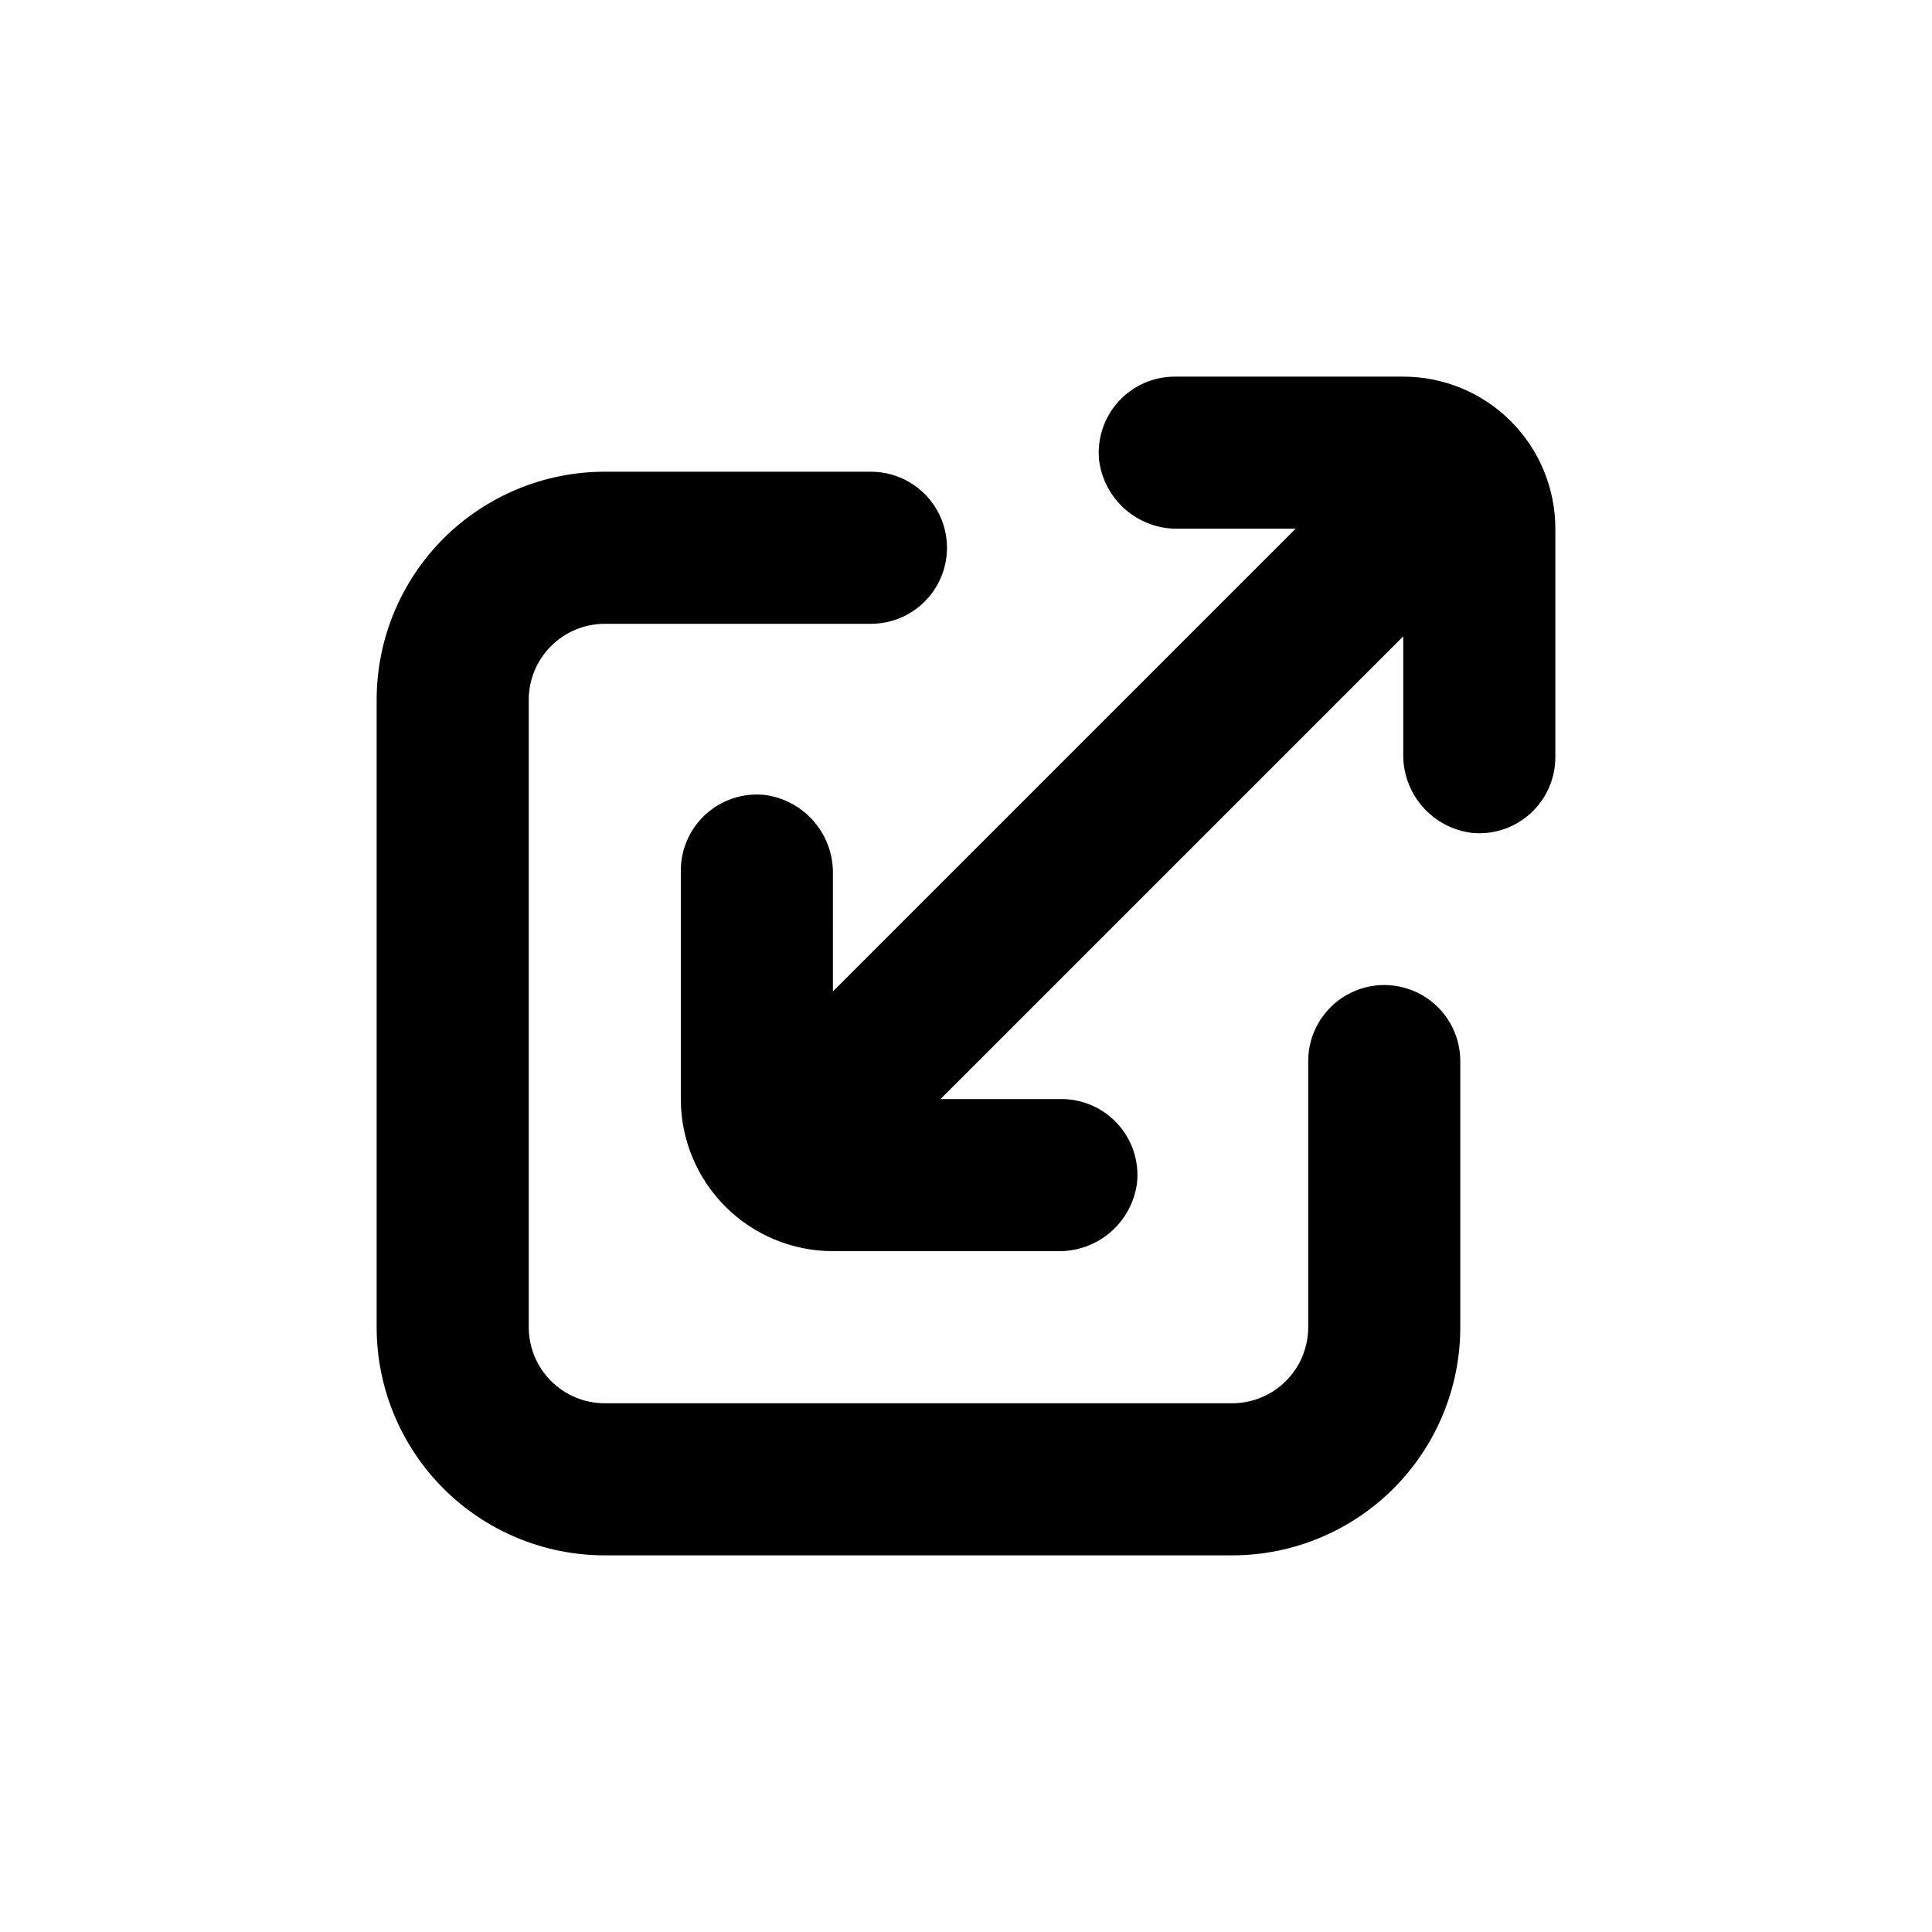
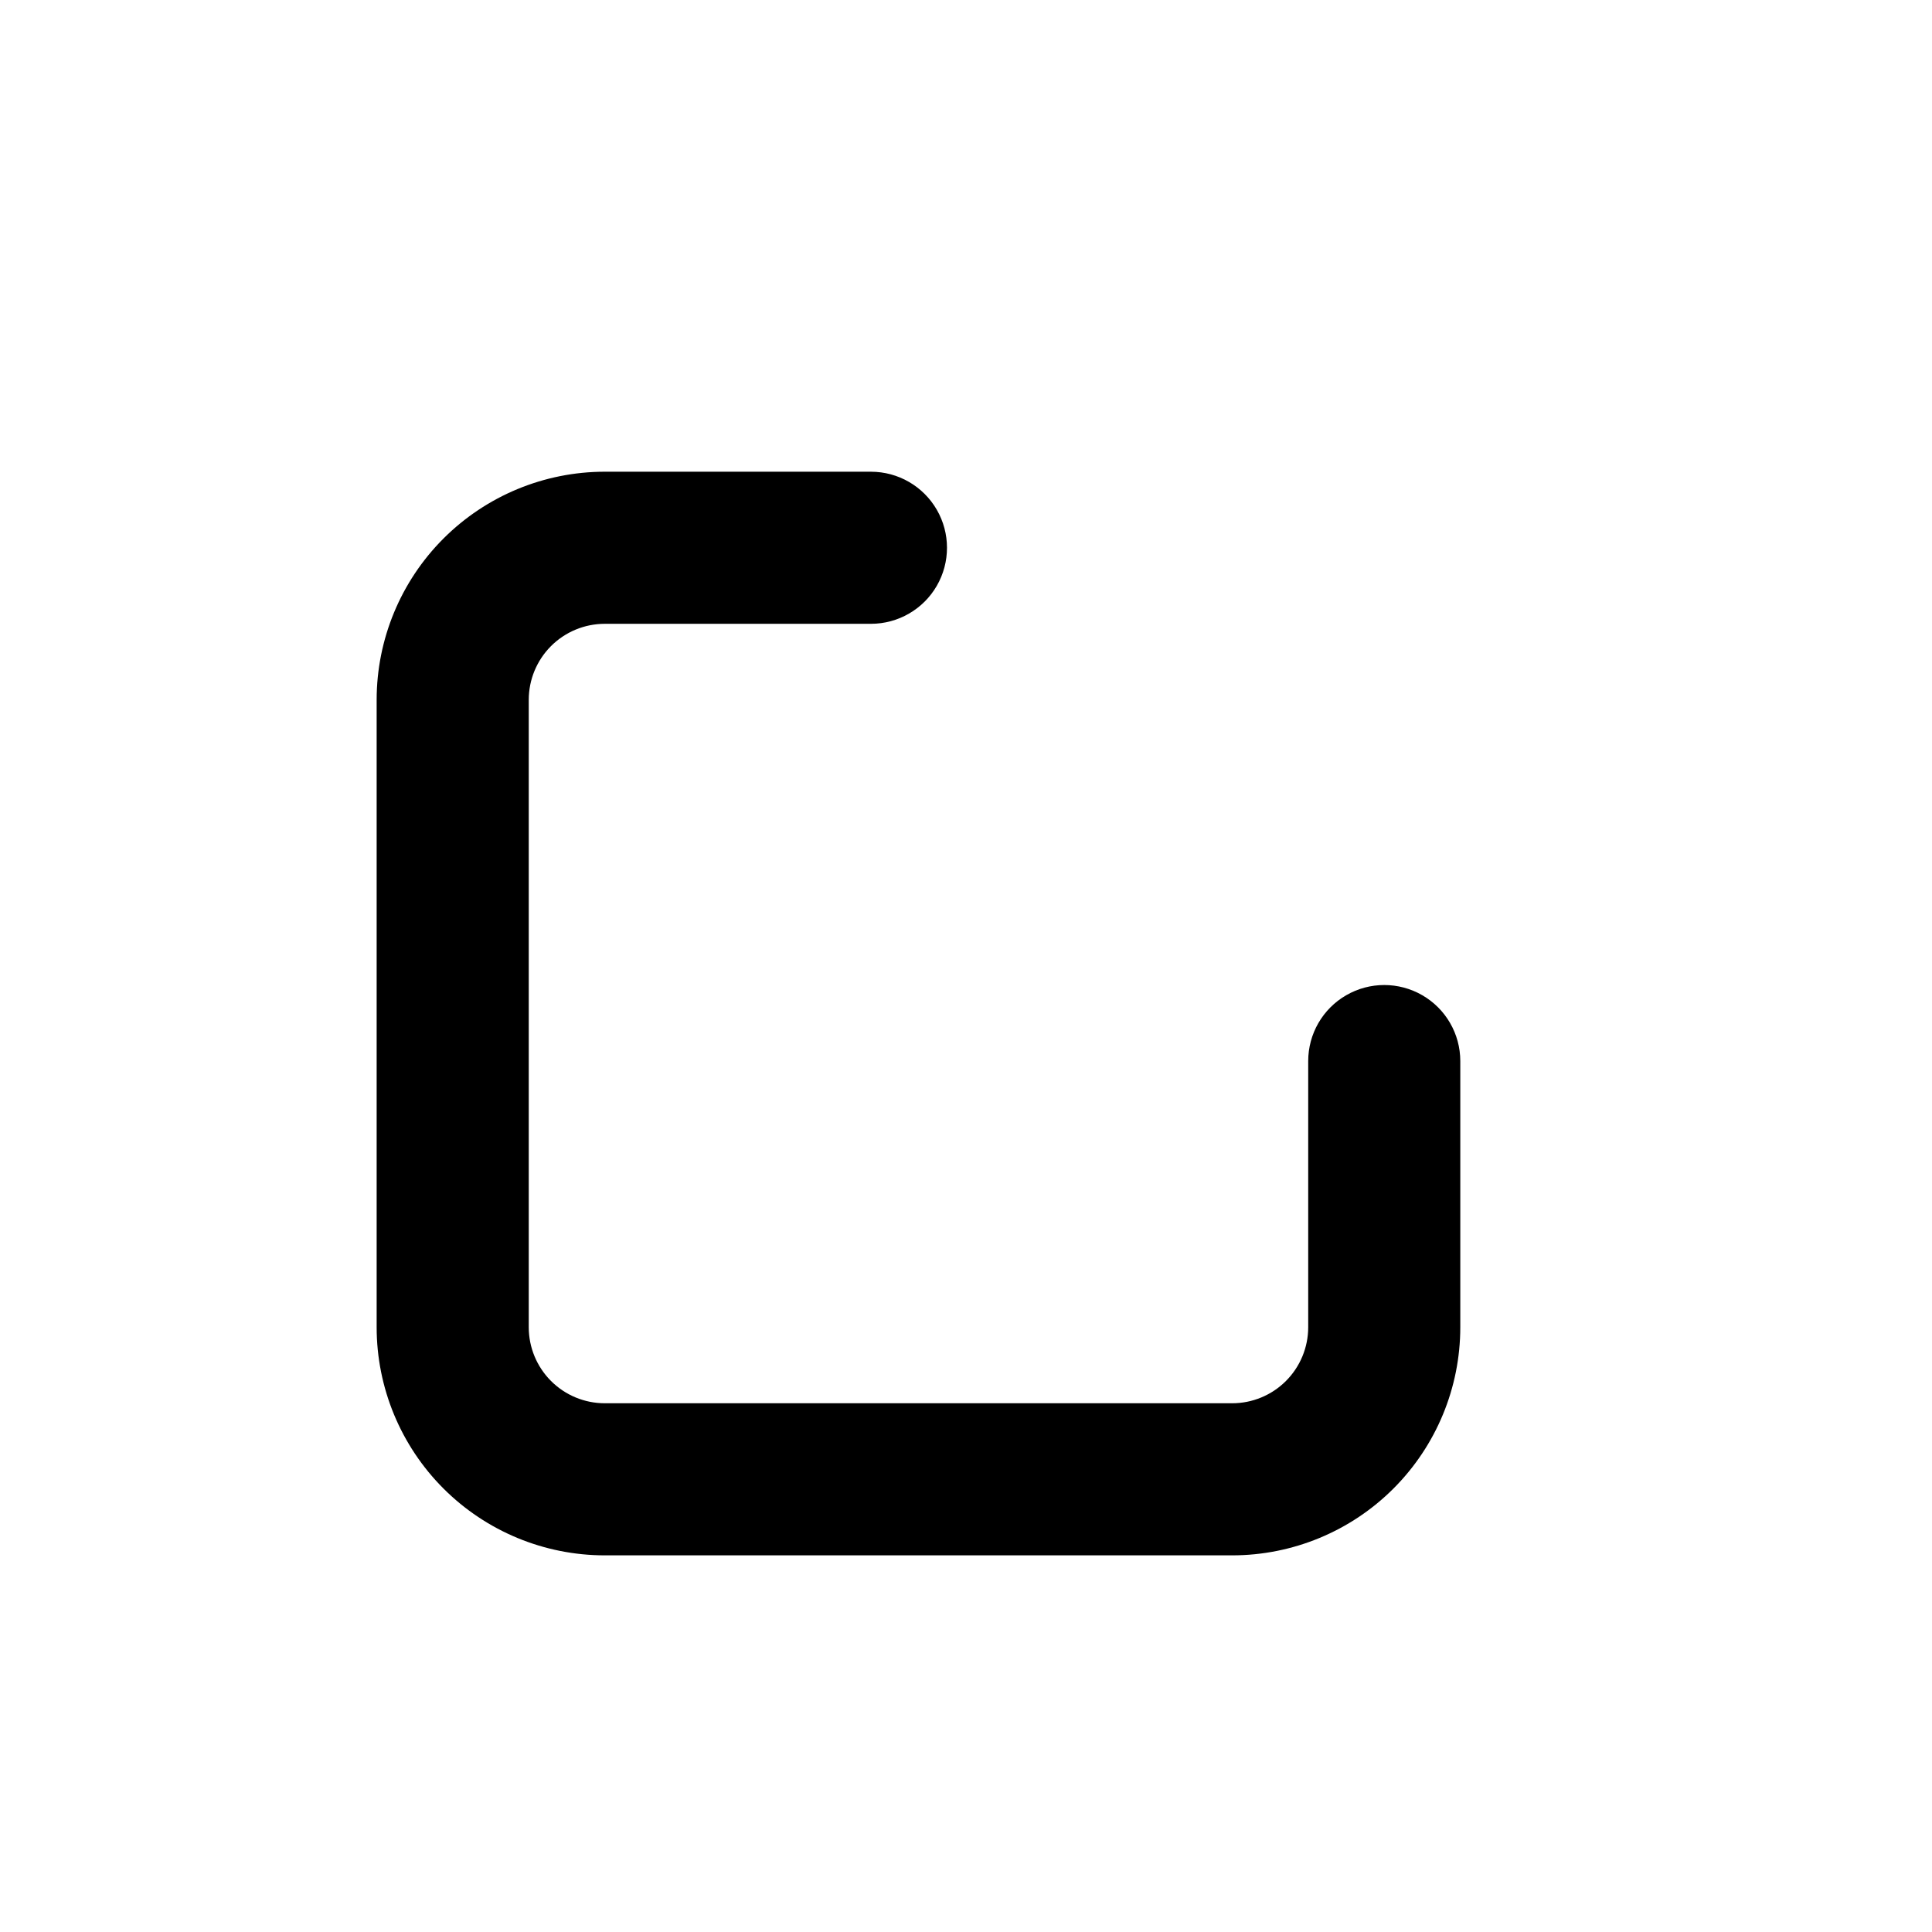
<svg xmlns="http://www.w3.org/2000/svg" fill="#000000" width="800px" height="800px" version="1.1" viewBox="144 144 512 512">
  <g>
    <path d="m374.81 269.01h-70.535c-16.031 0-31.41 6.371-42.75 17.707-11.336 11.34-17.707 26.715-17.707 42.75v166.26c0 16.035 6.371 31.41 17.707 42.75 11.34 11.336 26.719 17.707 42.75 17.707h166.26c16.035 0 31.414-6.371 42.75-17.707 11.34-11.34 17.707-26.715 17.707-42.75v-70.535c0-7.199-3.84-13.852-10.074-17.449-6.238-3.602-13.918-3.602-20.152 0-6.238 3.598-10.078 10.25-10.078 17.449v70.535c0 5.344-2.121 10.469-5.902 14.25-3.777 3.777-8.906 5.902-14.25 5.902h-166.26c-5.344 0-10.469-2.125-14.25-5.902-3.777-3.781-5.902-8.906-5.902-14.25v-166.26c0-5.344 2.125-10.469 5.902-14.25 3.781-3.777 8.906-5.902 14.25-5.902h70.535c7.199 0 13.852-3.84 17.453-10.074 3.598-6.238 3.598-13.918 0-20.152-3.602-6.238-10.254-10.078-17.453-10.078z" />
-     <path d="m364.73 375.66c0.102-5.129-1.699-10.117-5.059-13.996-3.359-3.879-8.035-6.379-13.129-7.012-5.676-0.559-11.32 1.316-15.535 5.16-4.219 3.84-6.609 9.289-6.582 14.992v60.457c0 10.688 4.246 20.941 11.805 28.5 7.559 7.559 17.812 11.805 28.5 11.805h59.602c5.133 0.102 10.117-1.703 13.996-5.059 3.883-3.359 6.379-8.035 7.012-13.129 0.559-5.676-1.316-11.324-5.16-15.539-3.84-4.215-9.289-6.606-14.992-6.578h-31.941l122.63-122.63v31.086c-0.102 5.133 1.699 10.117 5.059 13.996s8.035 6.379 13.129 7.012c5.676 0.559 11.32-1.316 15.539-5.16 4.215-3.84 6.606-9.289 6.578-14.992v-60.457c0-10.688-4.246-20.941-11.805-28.5s-17.812-11.805-28.5-11.805h-60.457c-5.703-0.027-11.152 2.363-14.992 6.582-3.84 4.215-5.715 9.859-5.16 15.535 0.633 5.094 3.133 9.77 7.012 13.129s8.867 5.16 13.996 5.059h31.086l-122.63 122.63z" />
  </g>
</svg>